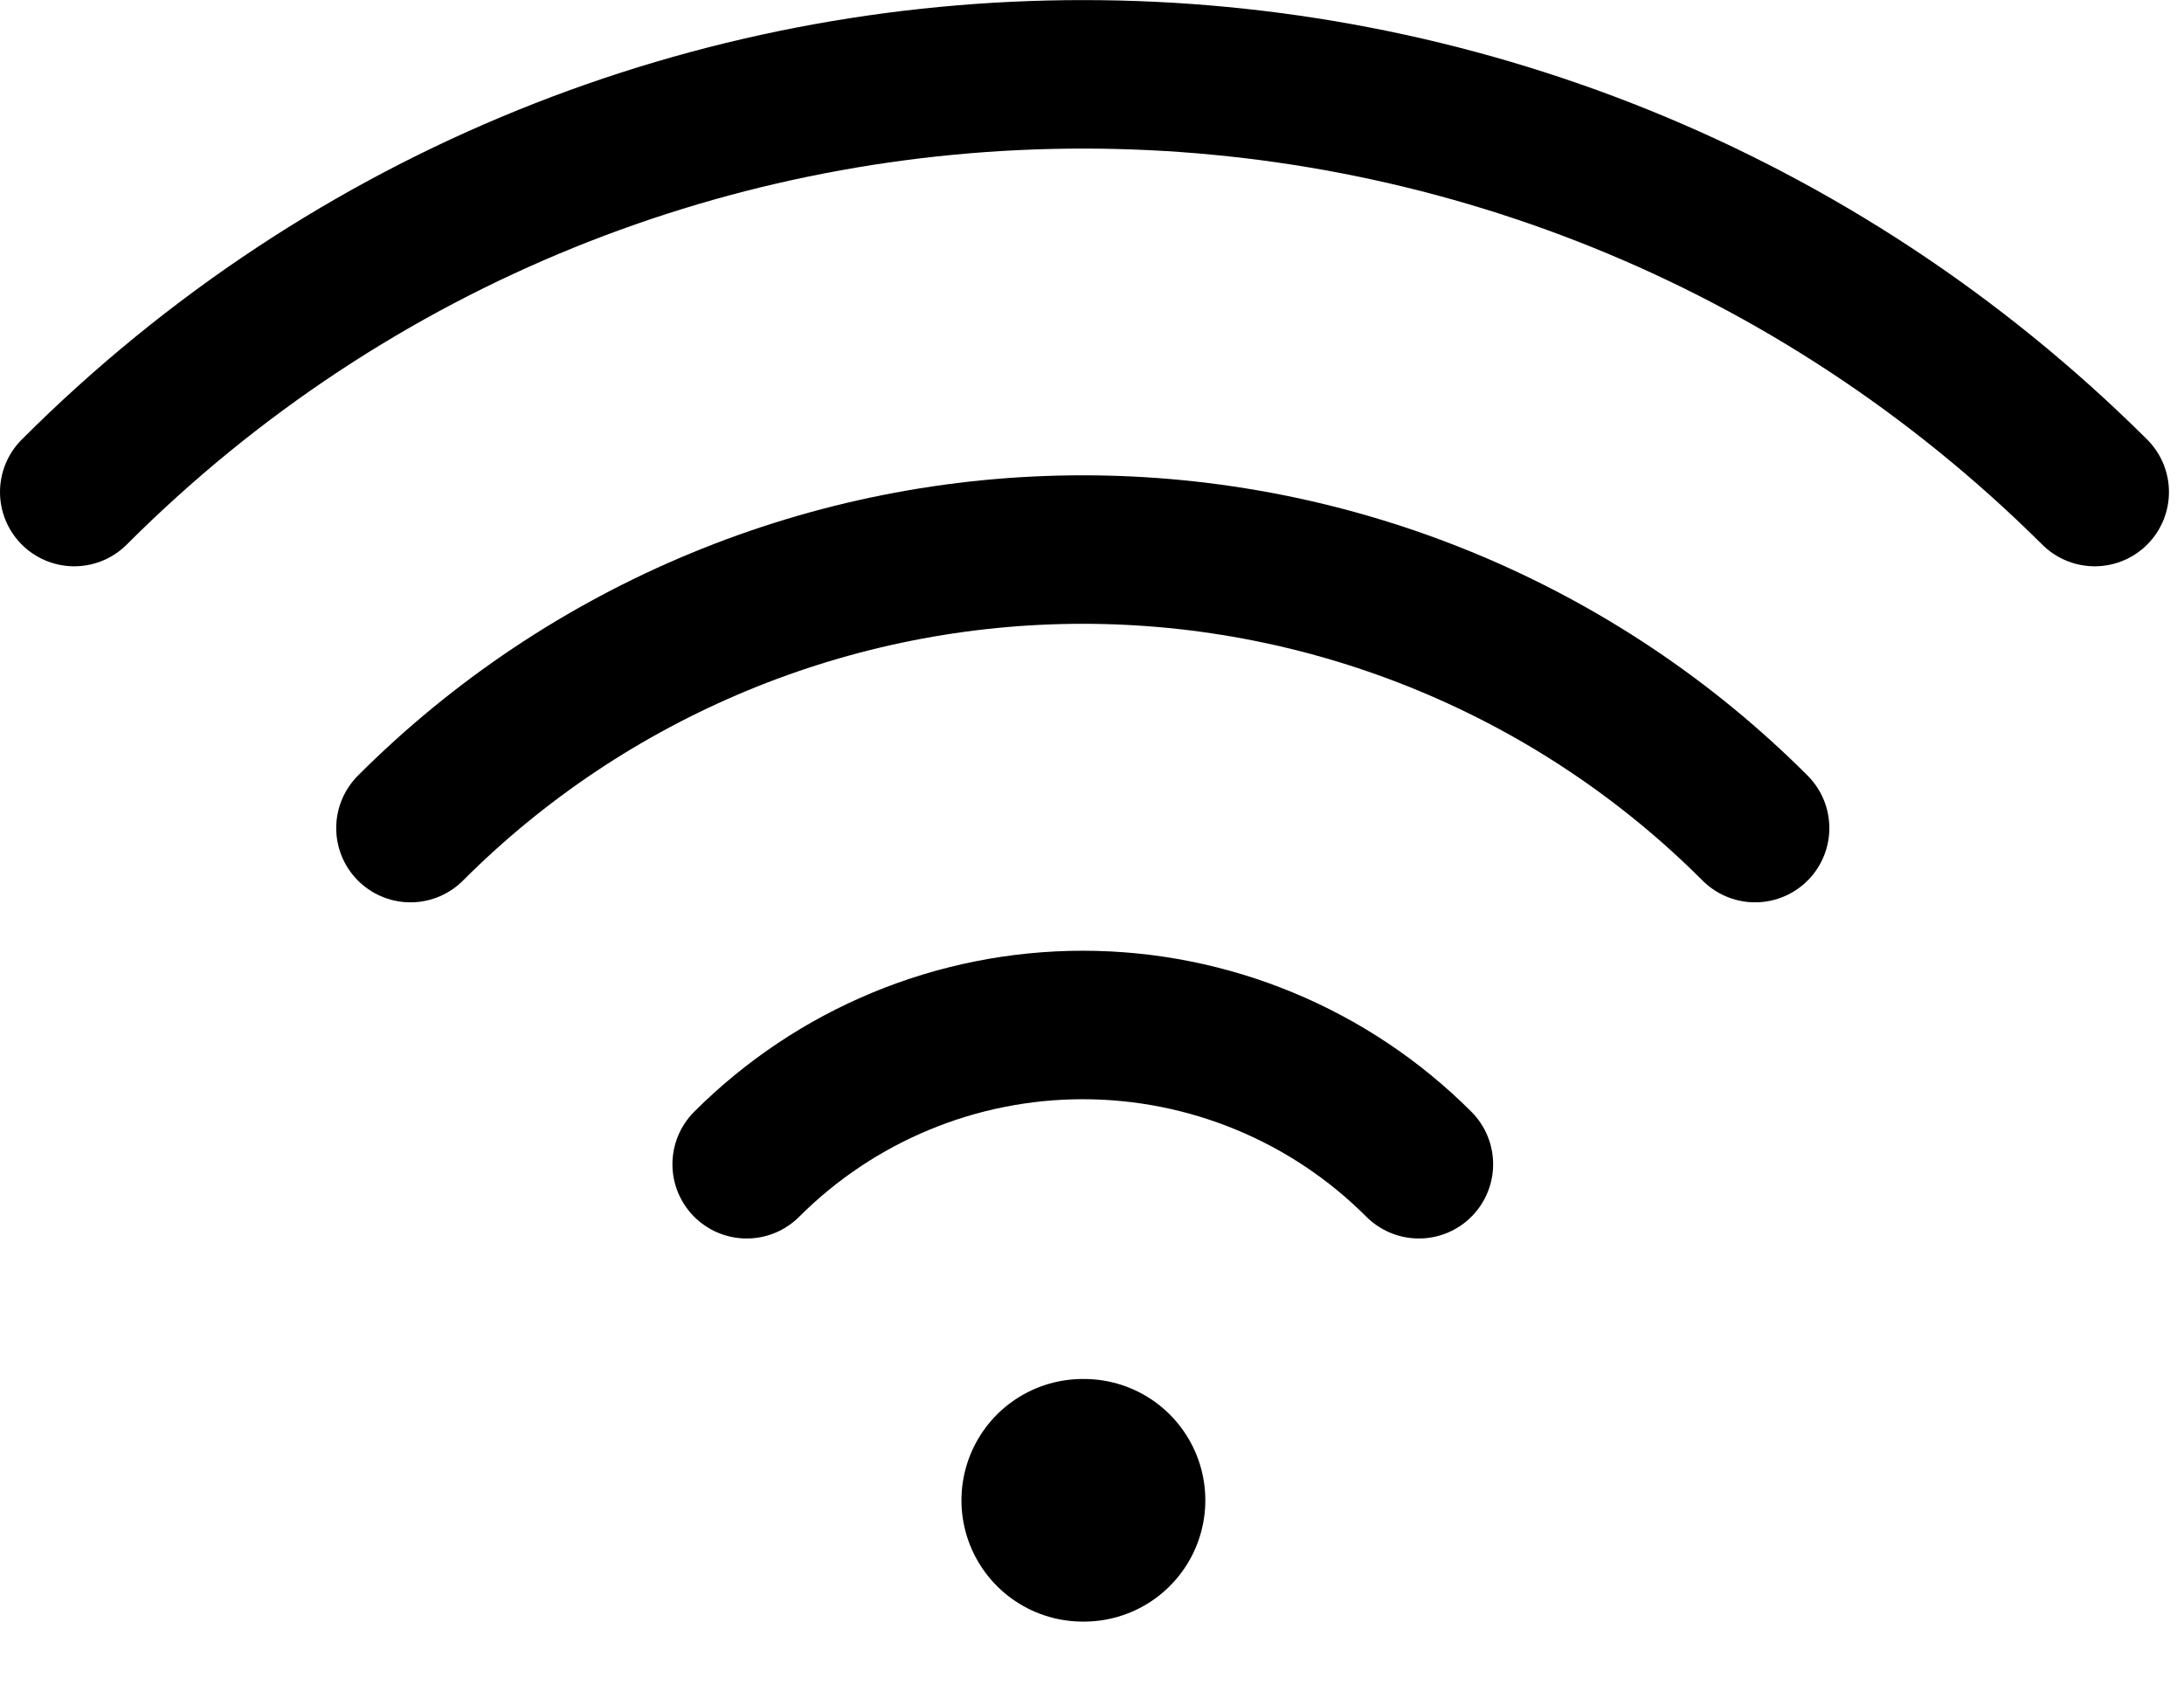
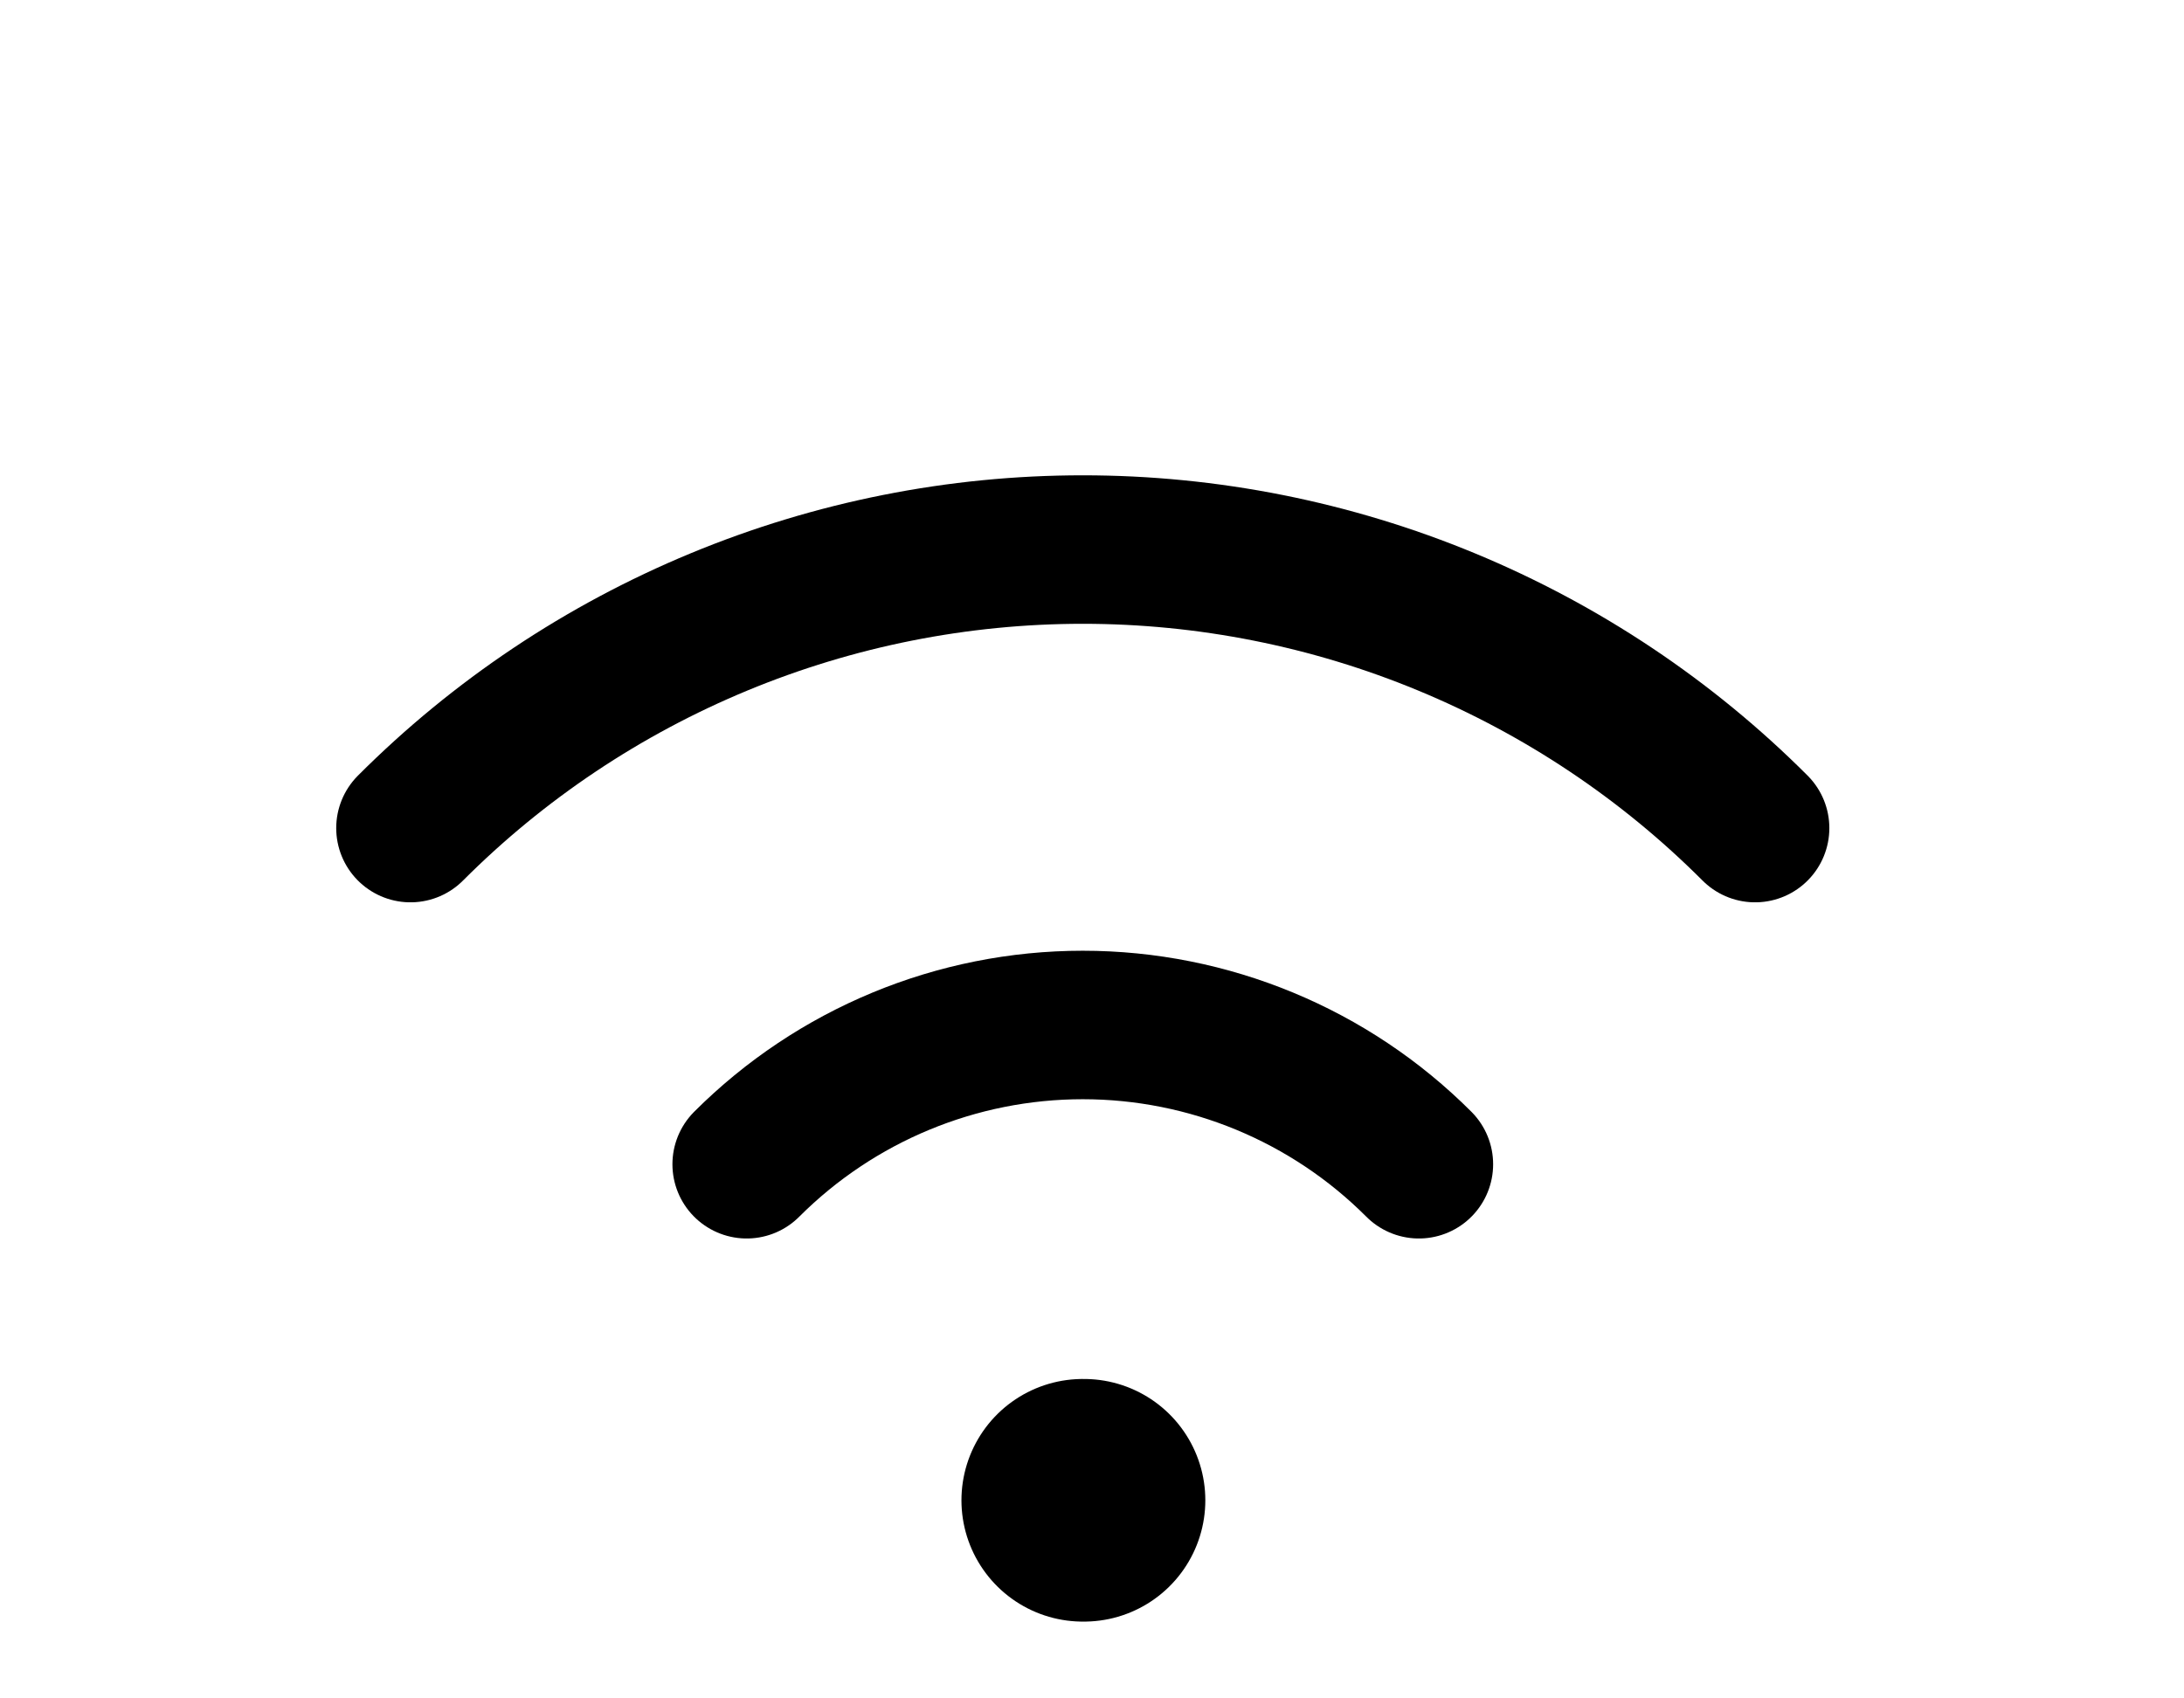
<svg xmlns="http://www.w3.org/2000/svg" width="18" height="14" viewBox="0 0 18 14" fill="none">
  <path d="M8.924 12.367H8.934" stroke="black" stroke-width="2" stroke-linecap="round" stroke-linejoin="round" />
  <path d="M6.154 9.597C6.889 8.862 7.885 8.449 8.924 8.449C9.963 8.449 10.96 8.862 11.694 9.597" stroke="black" stroke-width="1.224" stroke-linecap="round" stroke-linejoin="round" />
  <path d="M3.383 6.826C4.11 6.098 4.974 5.521 5.925 5.127C6.876 4.733 7.895 4.53 8.924 4.53C9.953 4.53 10.972 4.733 11.923 5.127C12.874 5.521 13.738 6.098 14.465 6.826" stroke="black" stroke-width="1.224" stroke-linecap="round" stroke-linejoin="round" />
-   <path d="M0.612 4.056C5.202 -0.535 12.645 -0.535 17.264 4.056" stroke="black" stroke-width="1.224" stroke-linecap="round" stroke-linejoin="round" />
</svg>